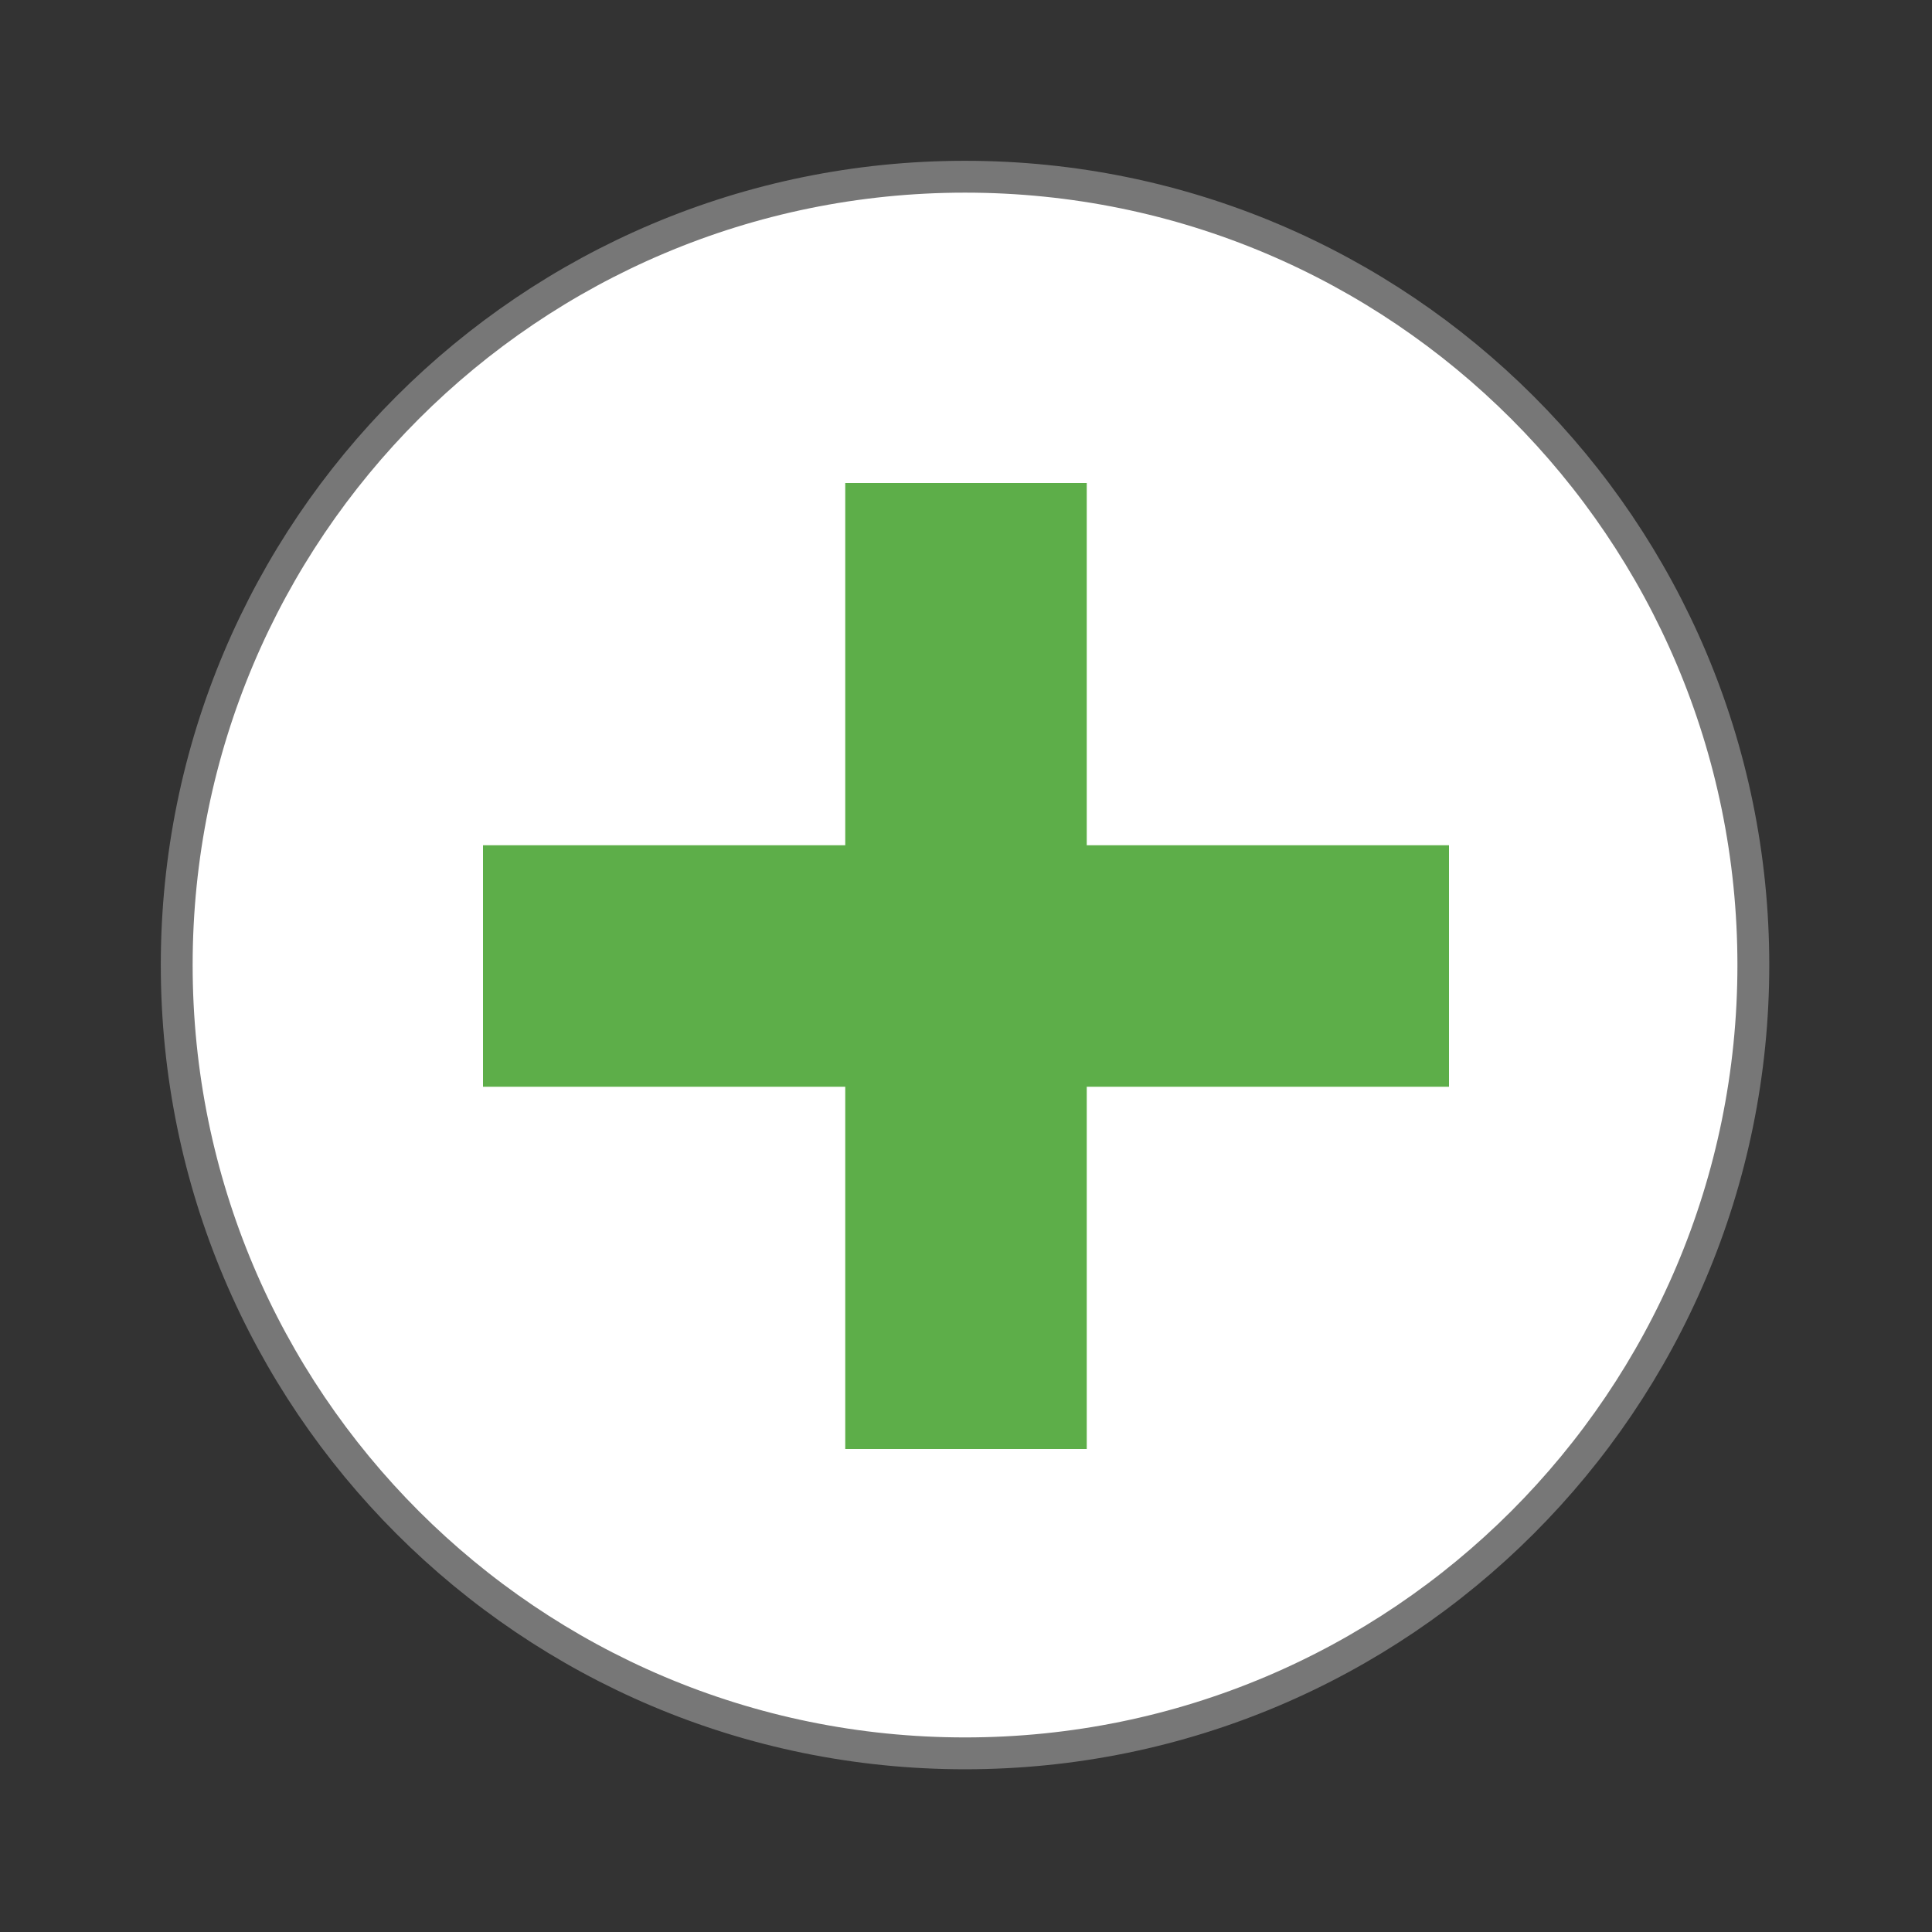
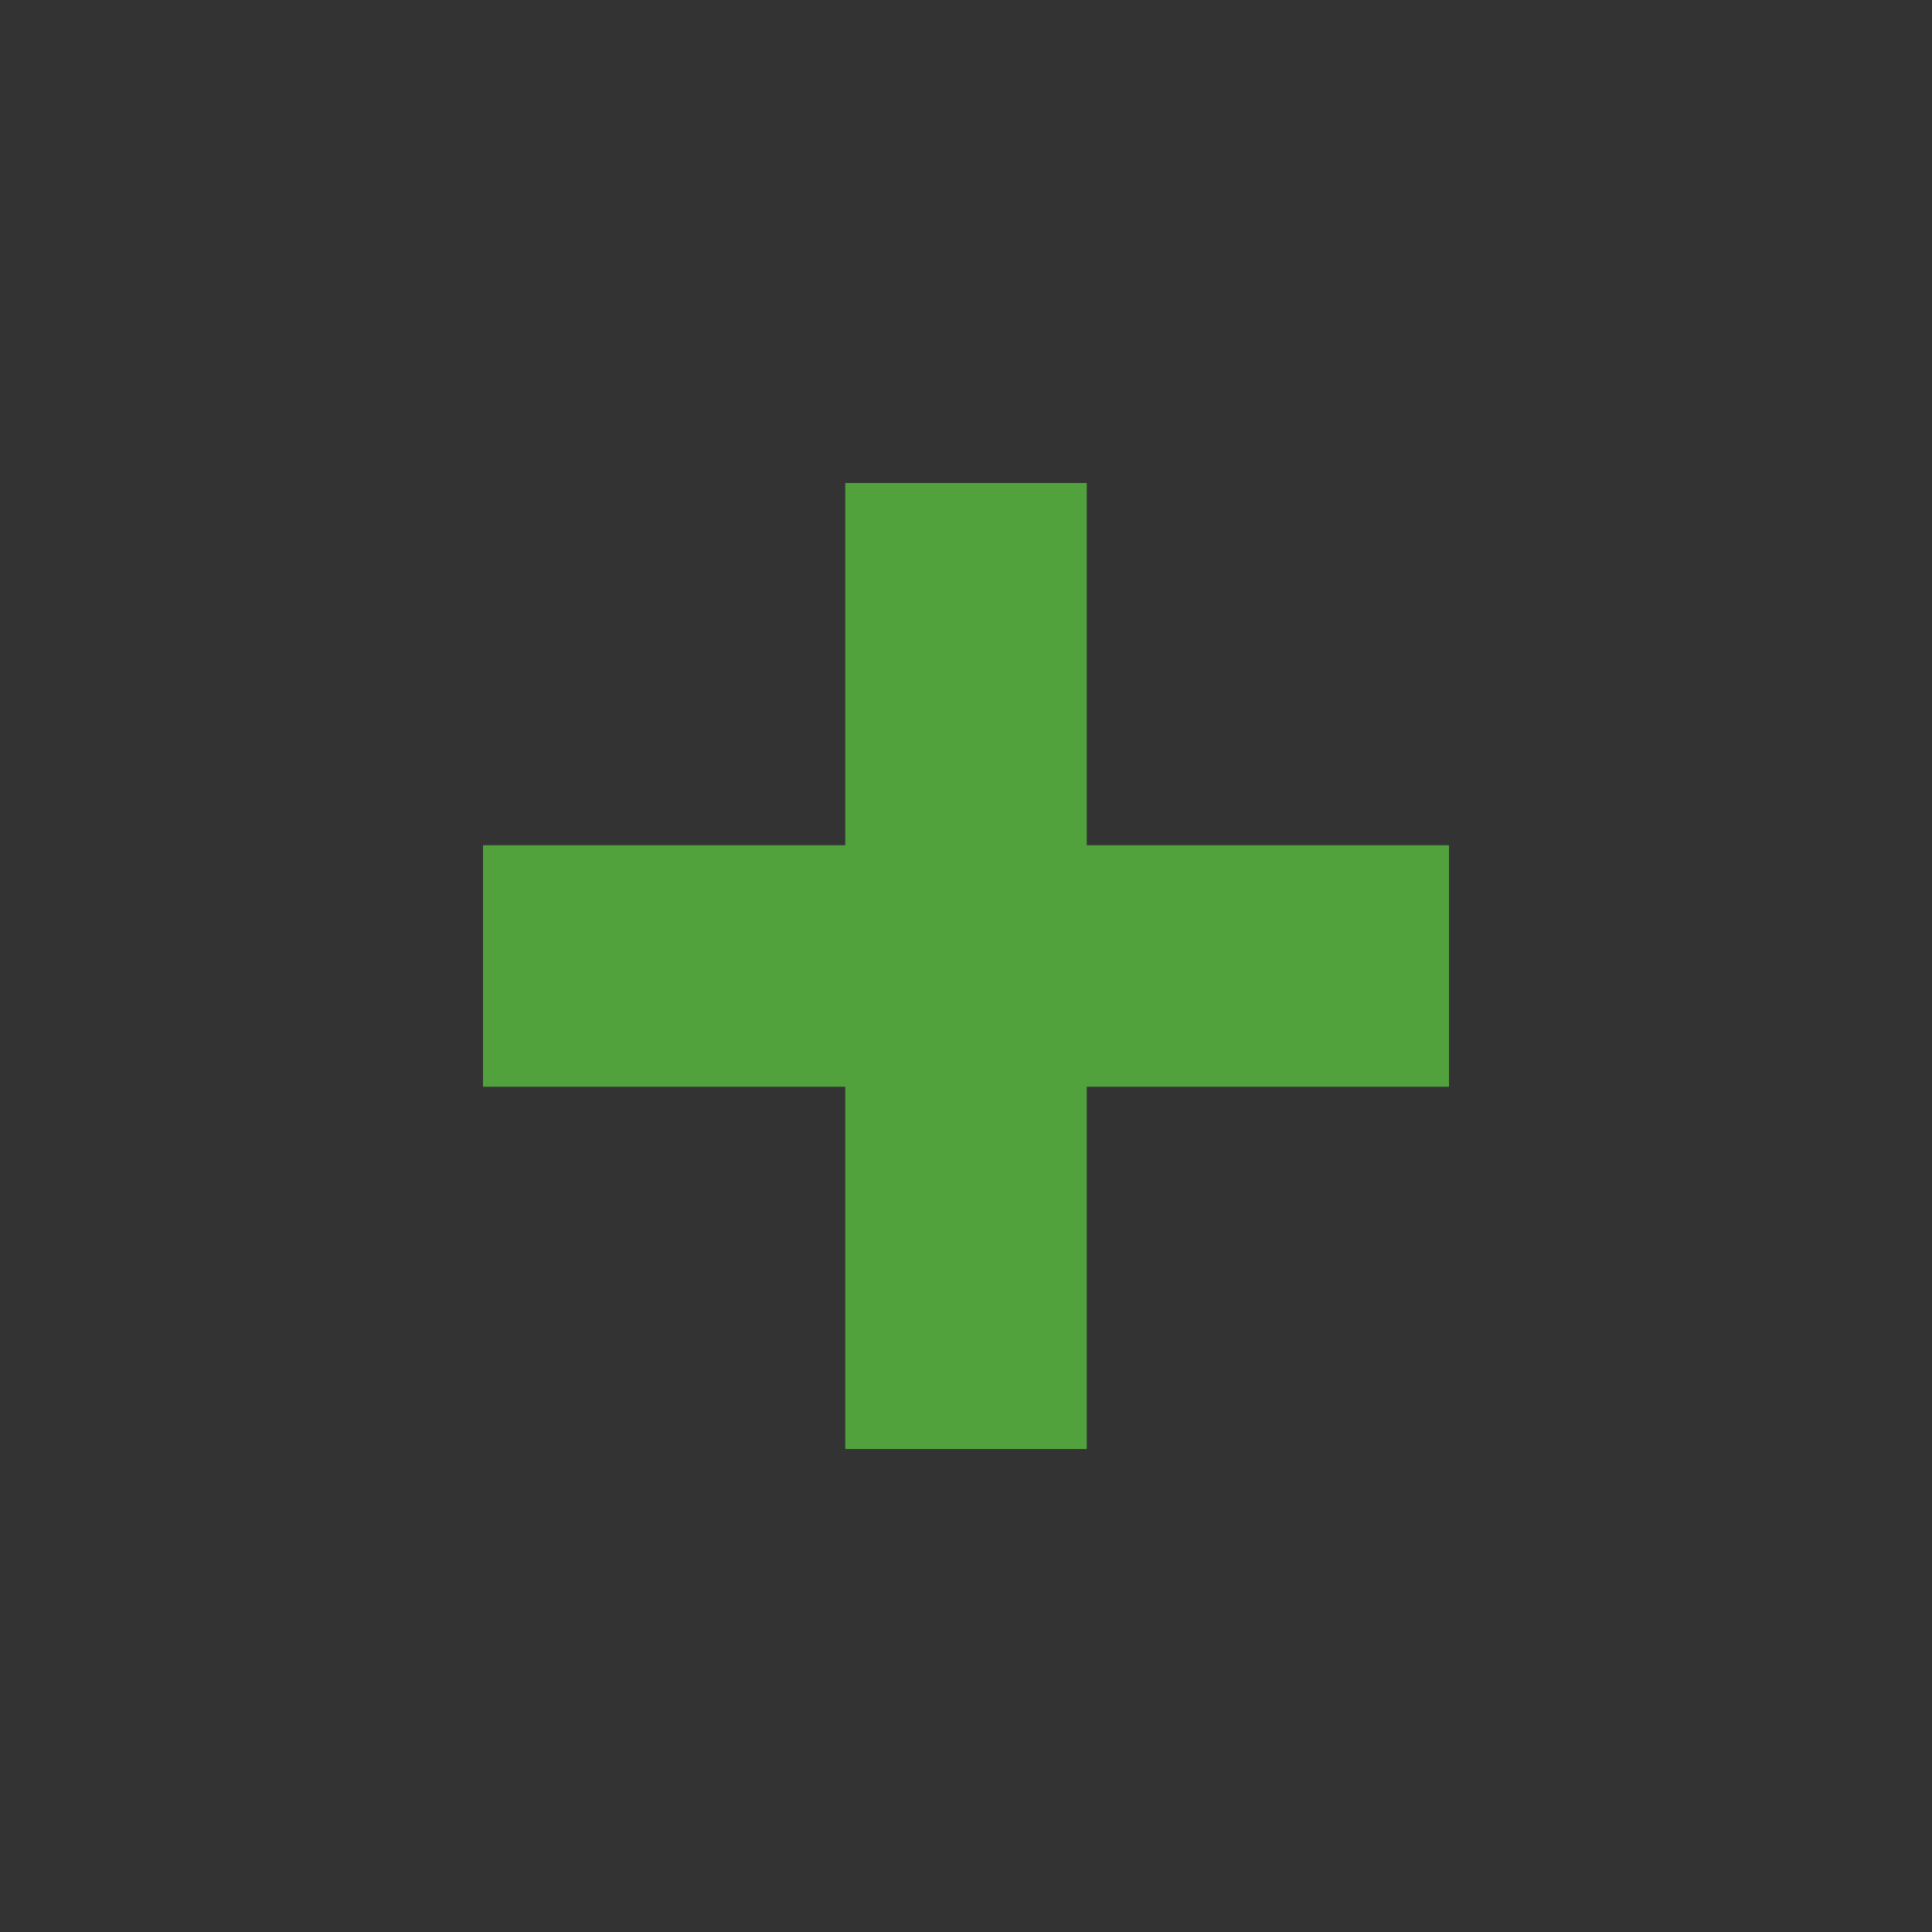
<svg xmlns="http://www.w3.org/2000/svg" viewBox="0 0 16 16">
  <rect x="0" y="0" width="16" height="16" fill="#333333" stroke="none" />
-   <path d="m 43.605 24 c 0 10.828 -8.777 19.605 -19.605 19.605 c -10.828 0 -19.605 -8.777 -19.605 -19.605 c 0 -10.828 8.777 -19.605 19.605 -19.605 c 10.828 0 19.605 8.777 19.605 19.605 Z" transform="scale(.333)" style="fill:#fff;stroke:#777;stroke-width:0.792" />
  <path d="m 7 4 0 3 -3 0 0 2 3 0 0 3 2 0 0 -3 3 0 0 -2 -3 0 0 -3" style="fill:#53a93e;fill-opacity:0.941" />
</svg>